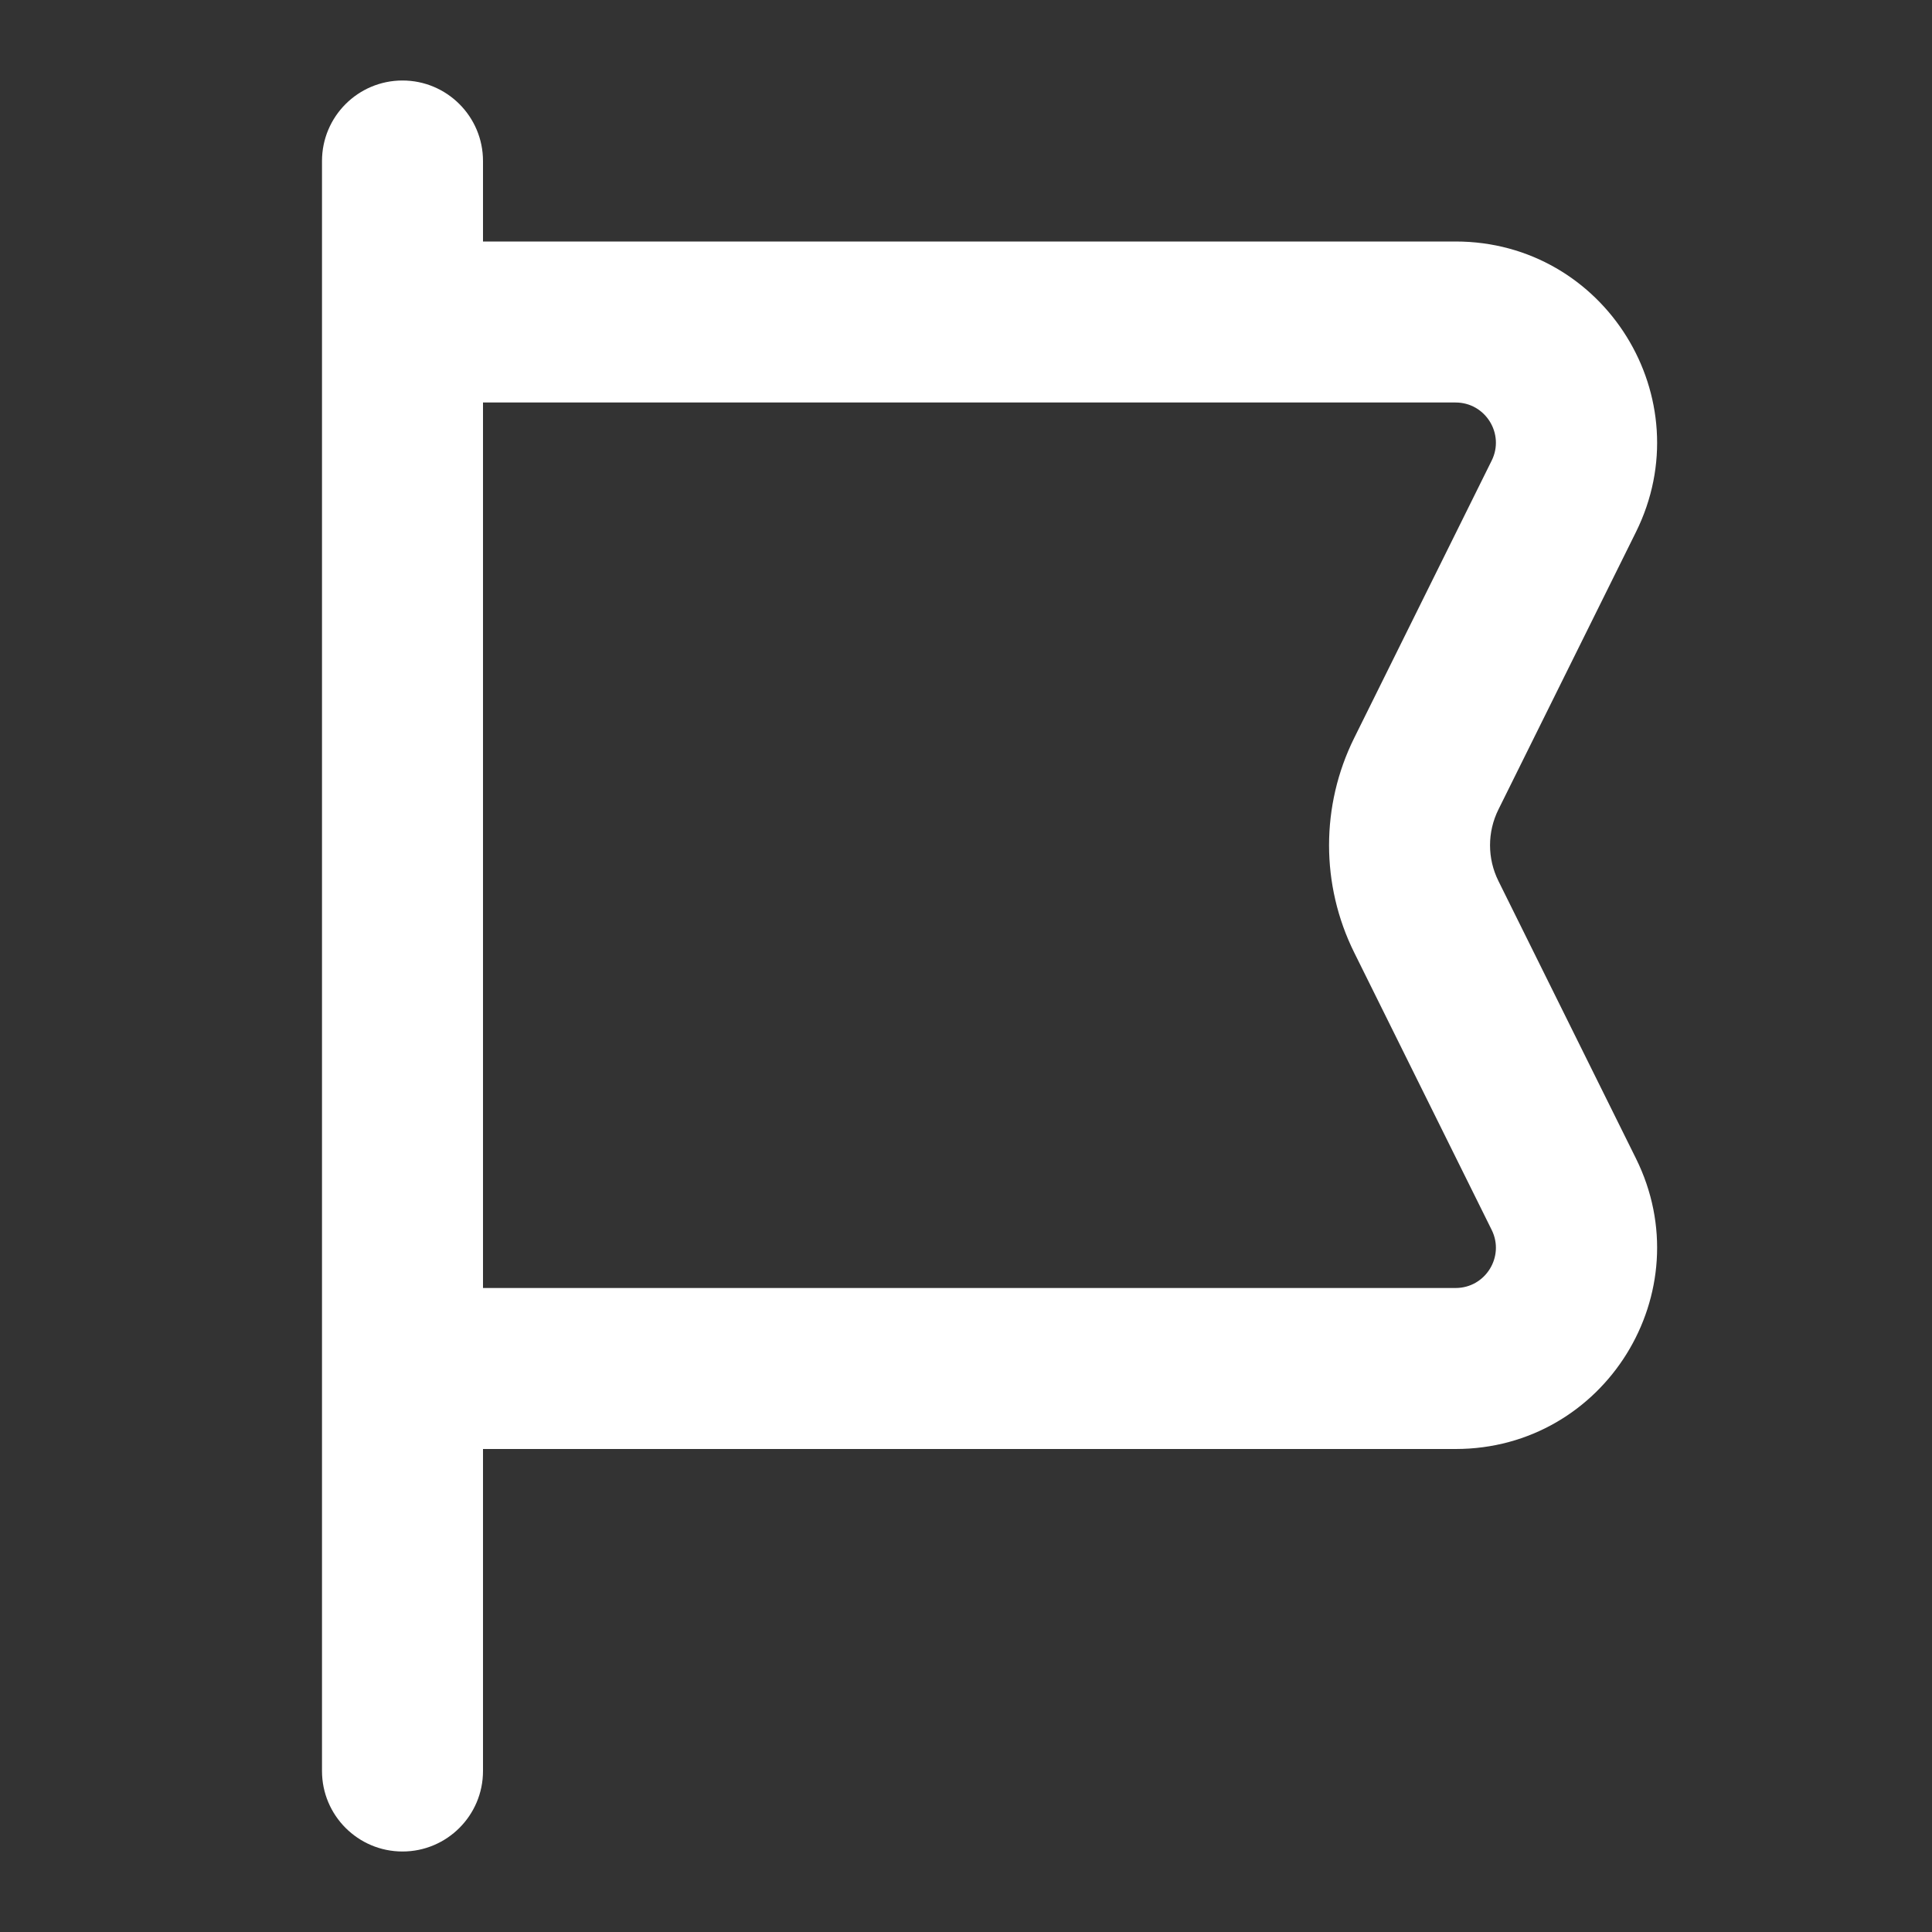
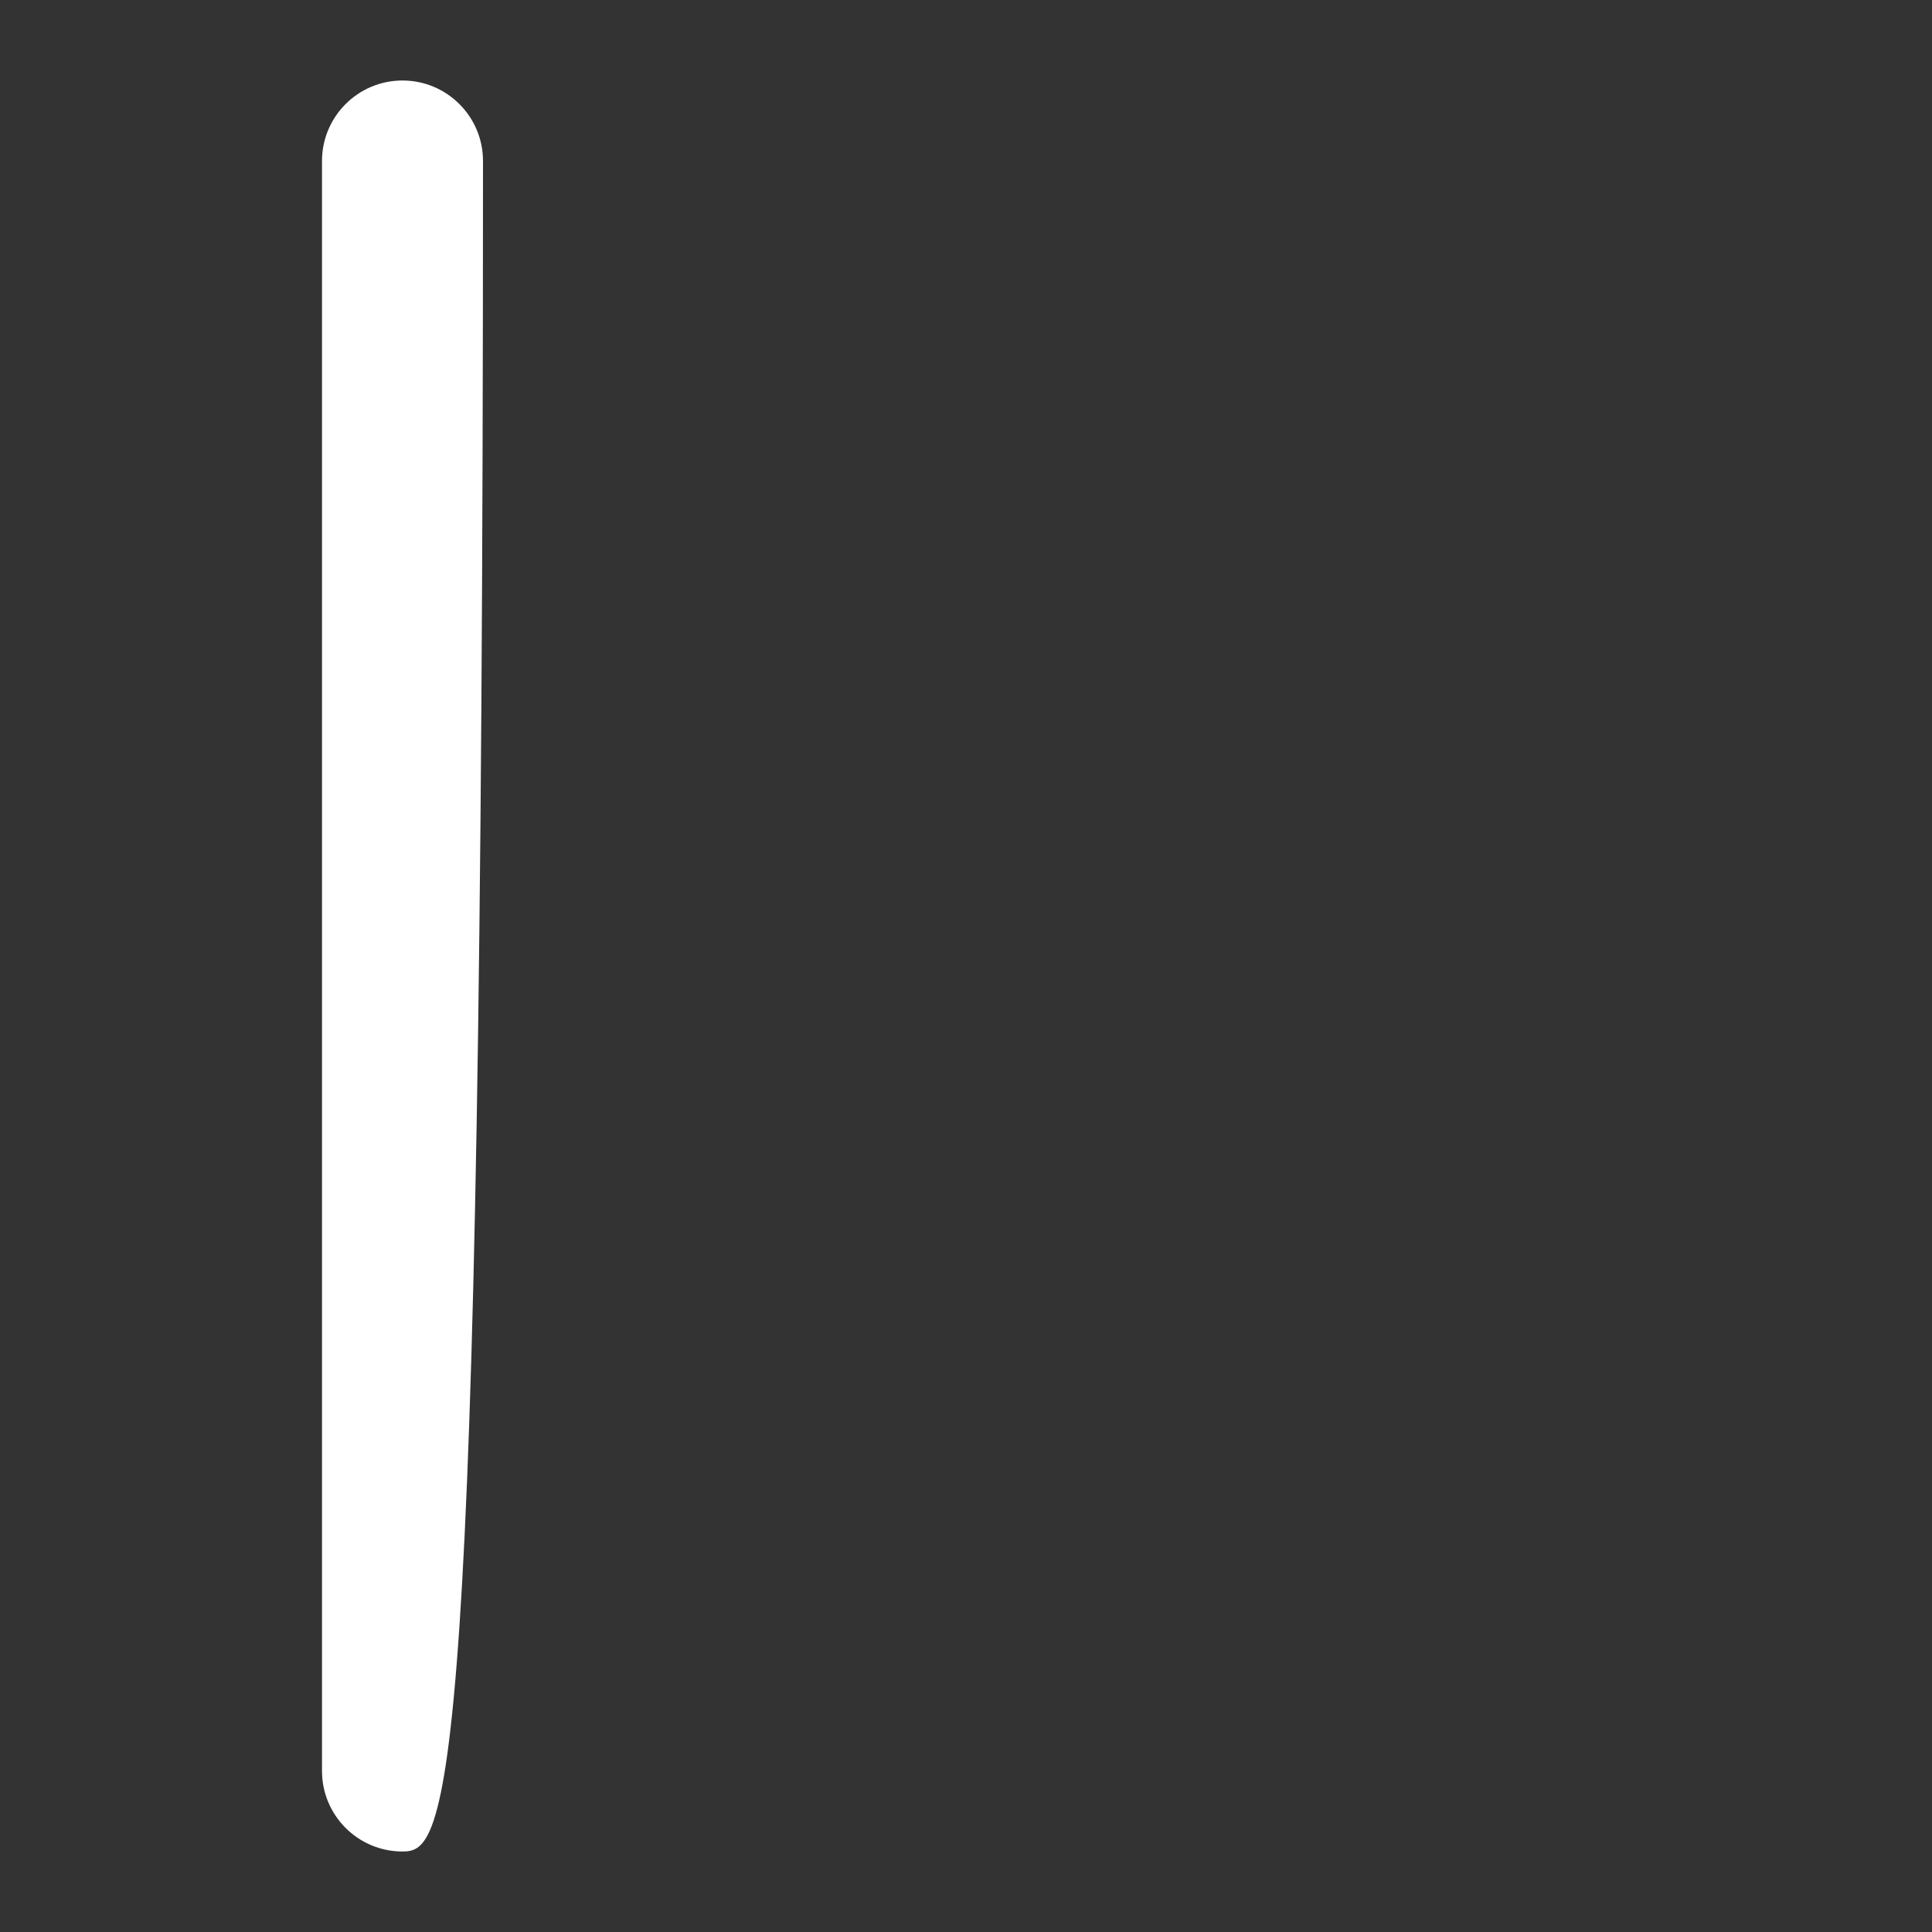
<svg xmlns="http://www.w3.org/2000/svg" width="24" height="24" viewBox="0 0 24 24" class="crayons-icon" fill="none">
  <rect x="0" y="0" width="24" height="24" fill="#333333" stroke="none" />
-   <path fill-rule="evenodd" clip-rule="evenodd" d="M5 1C5.552 1 6 1.448 6 2V22C6 22.552 5.552 23 5 23C4.448 23 4 22.552 4 22V2C4 1.448 4.448 1 5 1Z" fill="#fff" />
-   <path d="M18.082 16L6 16L6 18H18.082C19.937 18 21.146 16.051 20.322 14.39L18.614 10.944C18.475 10.664 18.475 10.336 18.614 10.056L20.322 6.61C21.146 4.949 19.937 3 18.082 3L6 3L6 5L18.082 5C18.453 5 18.695 5.39 18.53 5.722L16.822 9.168C16.406 10.007 16.406 10.993 16.822 11.832L18.53 15.278C18.695 15.61 18.453 16 18.082 16Z" fill="#fff" />
+   <path fill-rule="evenodd" clip-rule="evenodd" d="M5 1C5.552 1 6 1.448 6 2C6 22.552 5.552 23 5 23C4.448 23 4 22.552 4 22V2C4 1.448 4.448 1 5 1Z" fill="#fff" />
</svg>